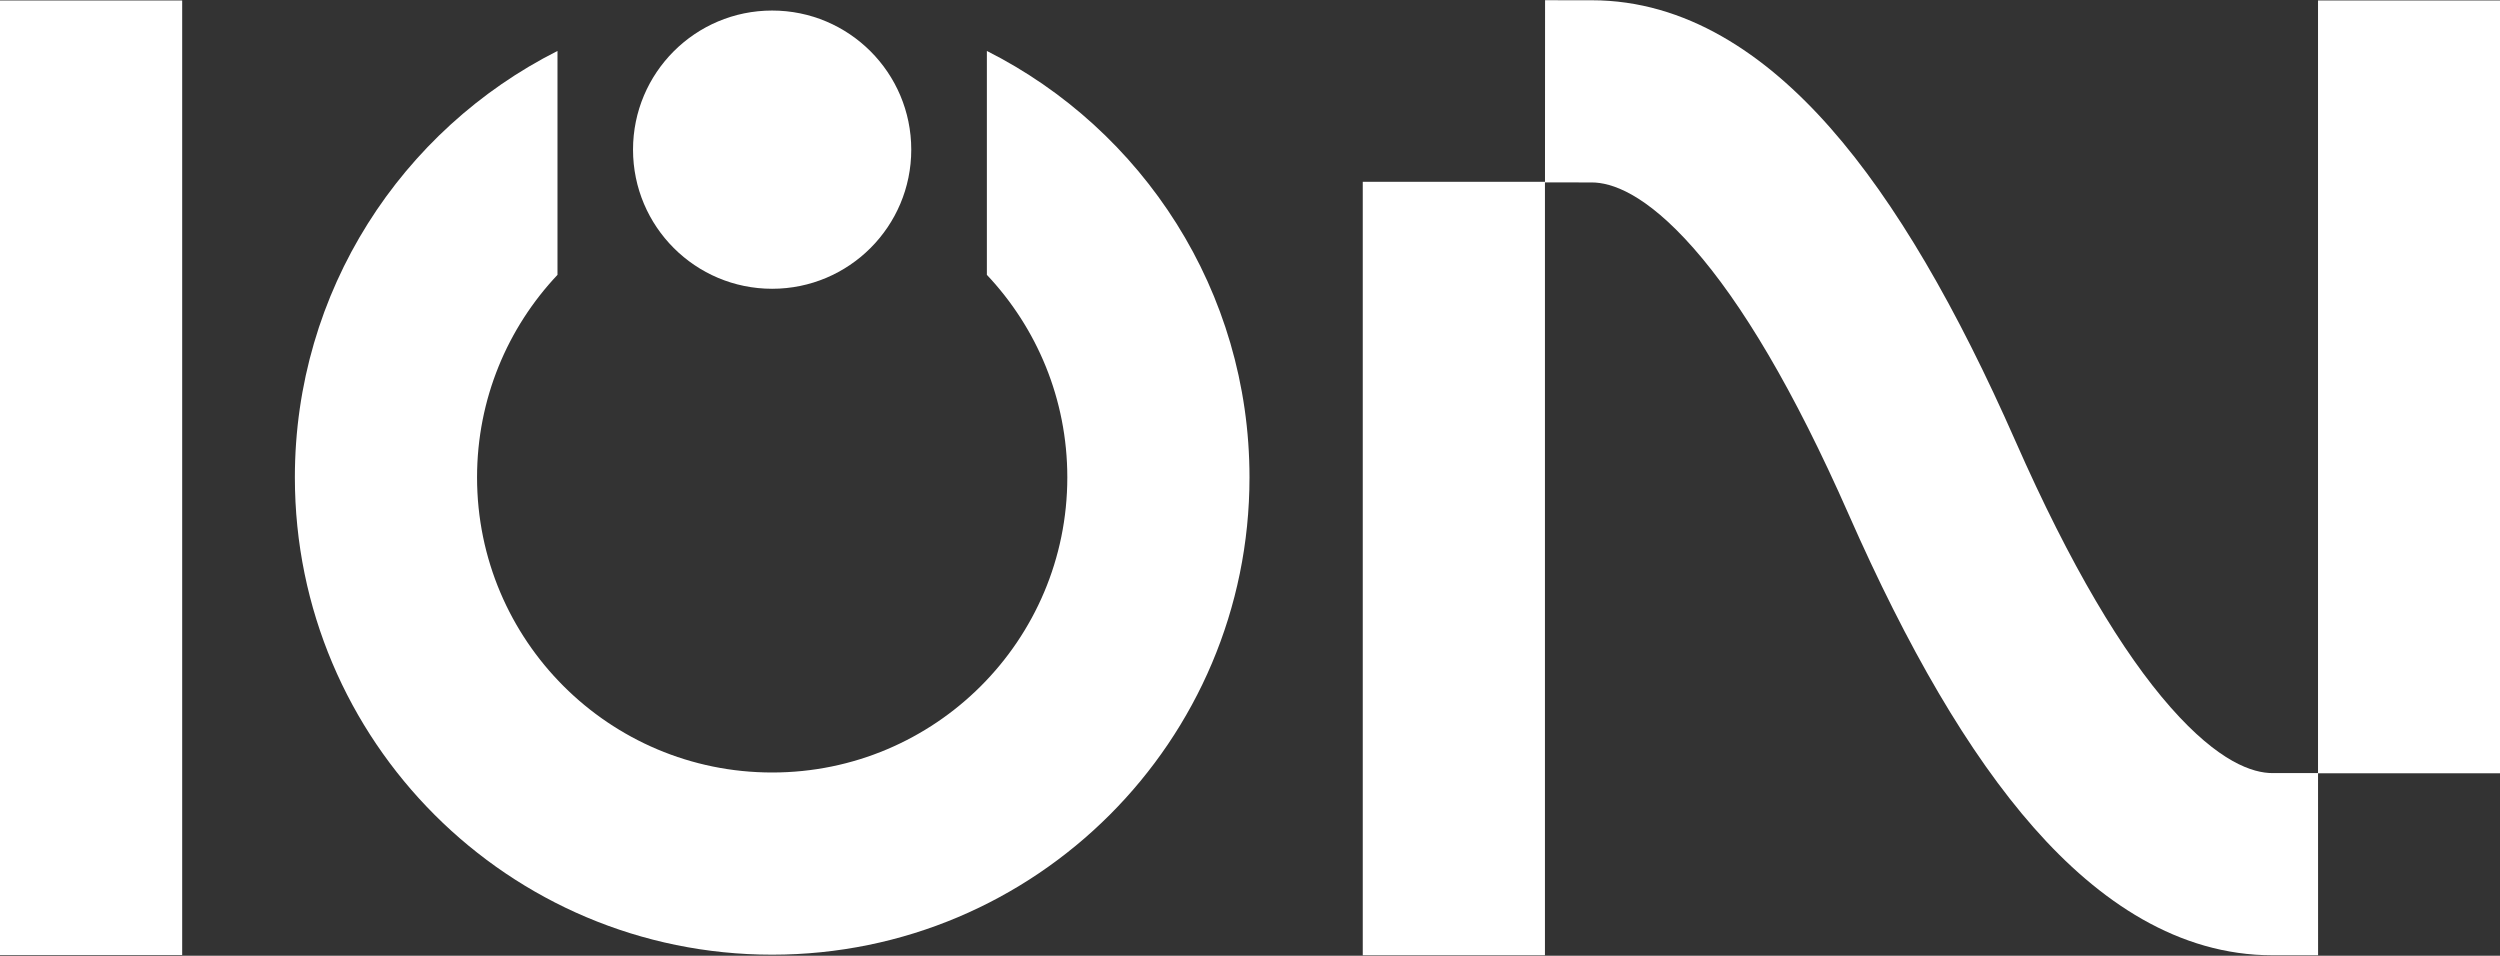
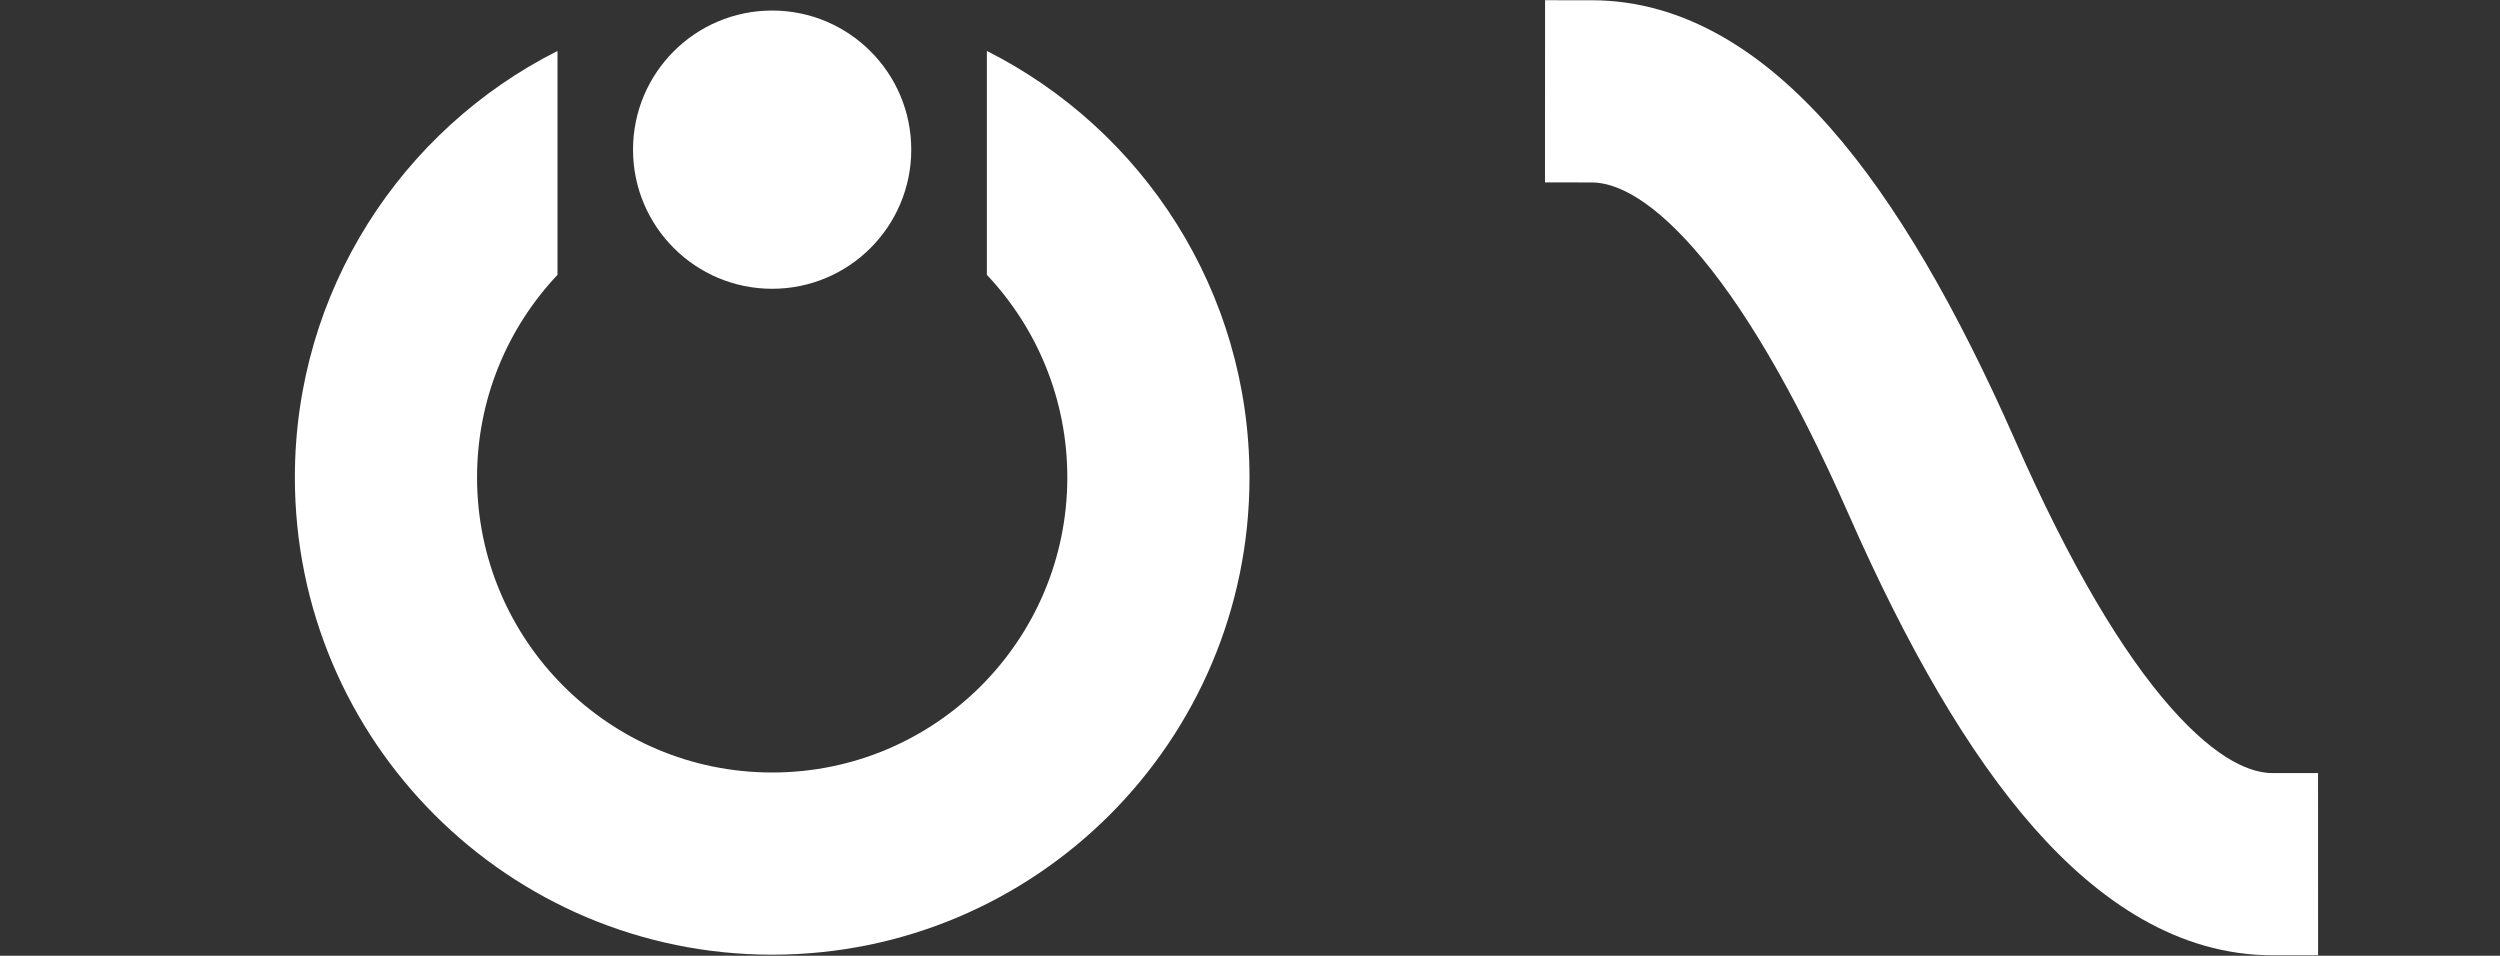
<svg xmlns="http://www.w3.org/2000/svg" width="5454" height="2085" viewBox="0 0 5454 2085" fill="none">
  <rect x="0" y="0" width="5454" height="2085" fill="#333333" stroke="none" />
-   <path fill-rule="evenodd" clip-rule="evenodd" d="M397.447 1V2083.62H0V1H397.447Z" fill="white" />
  <path d="M1684.59 1685.29C1329 1685.29 1040.73 1397.02 1040.73 1041.43C1040.73 870.386 1107.42 714.922 1216.22 599.621V111.144C876.368 282.588 643.282 634.788 643.282 1041.43C643.282 1616.53 1109.49 2082.74 1684.59 2082.74C2259.69 2082.74 2725.9 1616.53 2725.9 1041.43C2725.9 634.788 2492.82 282.588 2152.96 111.144V599.621C2261.76 714.922 2328.46 870.386 2328.46 1041.43C2328.46 1397.02 2040.19 1685.29 1684.59 1685.29Z" fill="white" />
  <circle cx="1684.5" cy="326.5" r="303.5" fill="white" />
-   <path fill-rule="evenodd" clip-rule="evenodd" d="M3370.45 396.574L3370.45 2084.02L2973 2084.02L2973 396.574L3370.45 396.574Z" fill="white" />
  <path fill-rule="evenodd" clip-rule="evenodd" d="M3370.55 397.933L3472.45 398.021C3515.18 398.04 3589.17 421.722 3694.65 541.475C3799.08 660.046 3913.08 849.802 4033.15 1122.4C4160.61 1411.78 4294.14 1643.53 4437.26 1805.97C4579.33 1967.23 4752.92 2084.08 4957.77 2084.02L5057.13 2083.99L5057.03 1686.55L4957.67 1686.57C4914.95 1686.59 4840.96 1662.96 4735.47 1543.23C4631.02 1424.67 4516.98 1234.88 4396.88 962.194C4269.45 672.903 4135.96 441.214 3992.9 278.784C3850.89 117.538 3677.39 0.665 3472.63 0.574L3370.72 0.486L3370.55 397.933Z" fill="white" />
-   <path fill-rule="evenodd" clip-rule="evenodd" d="M5454 1L5454 1687L5057 1687L5057 1L5454 1Z" fill="white" />
</svg>